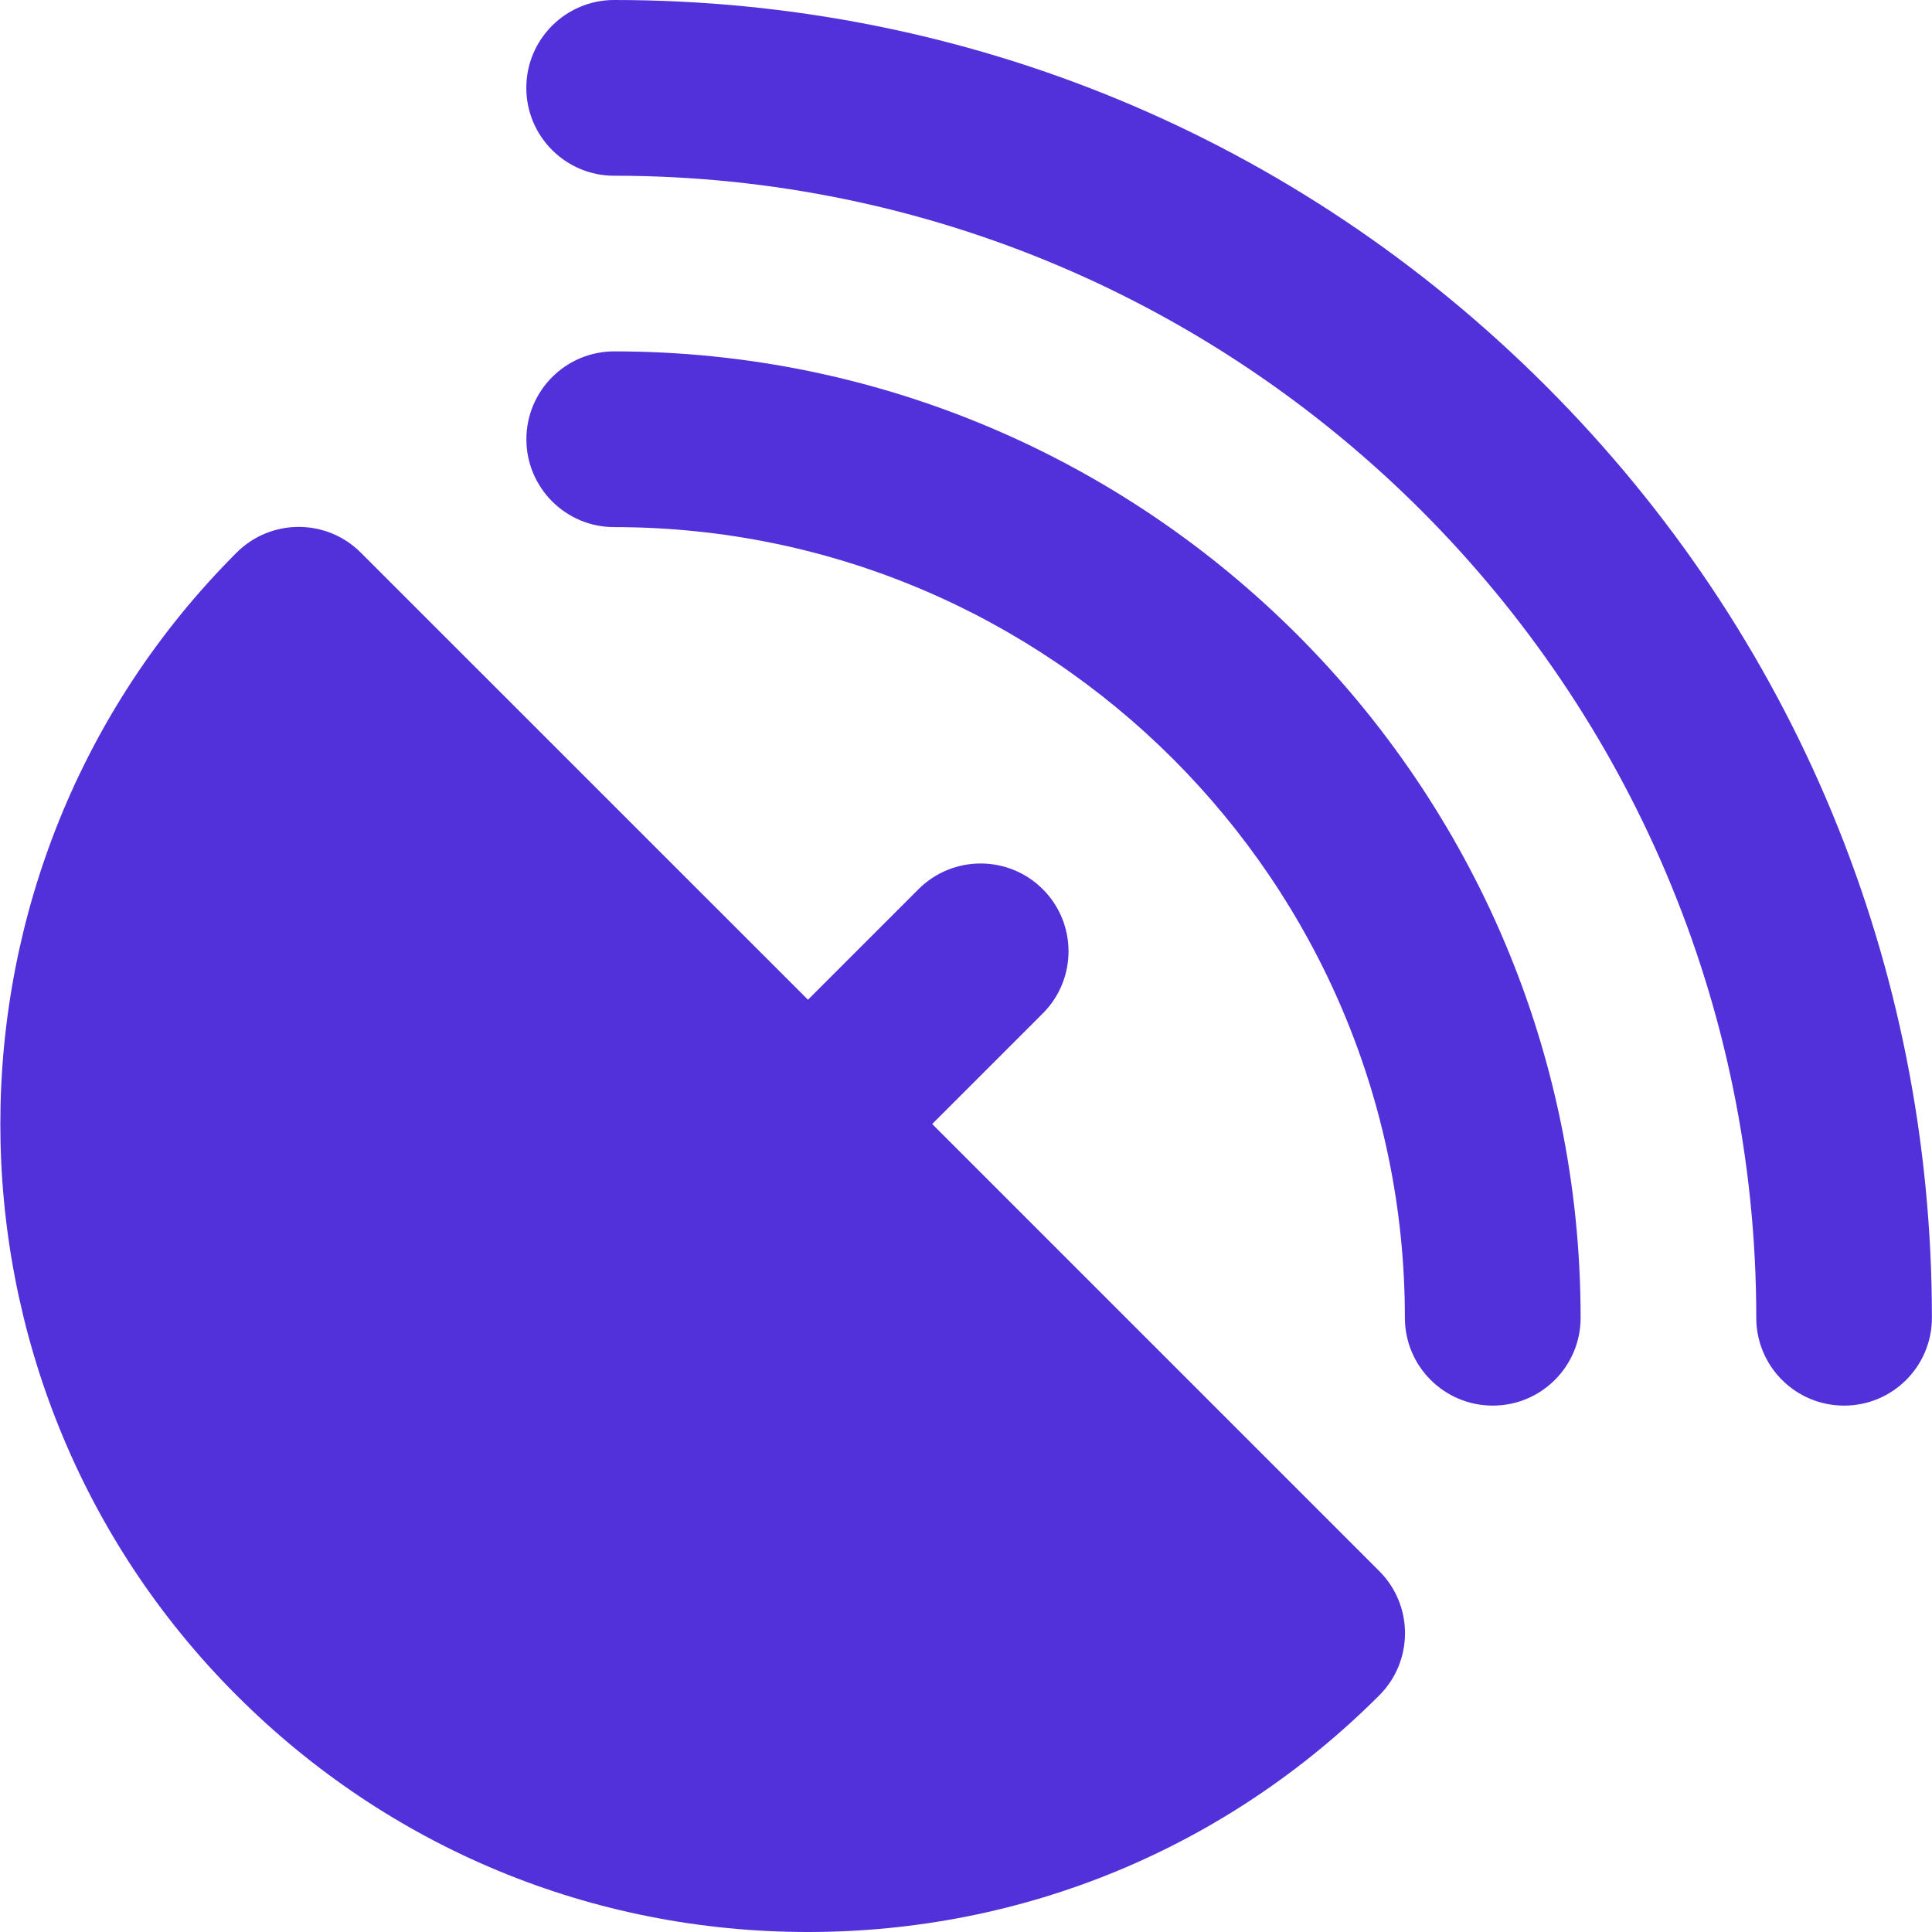
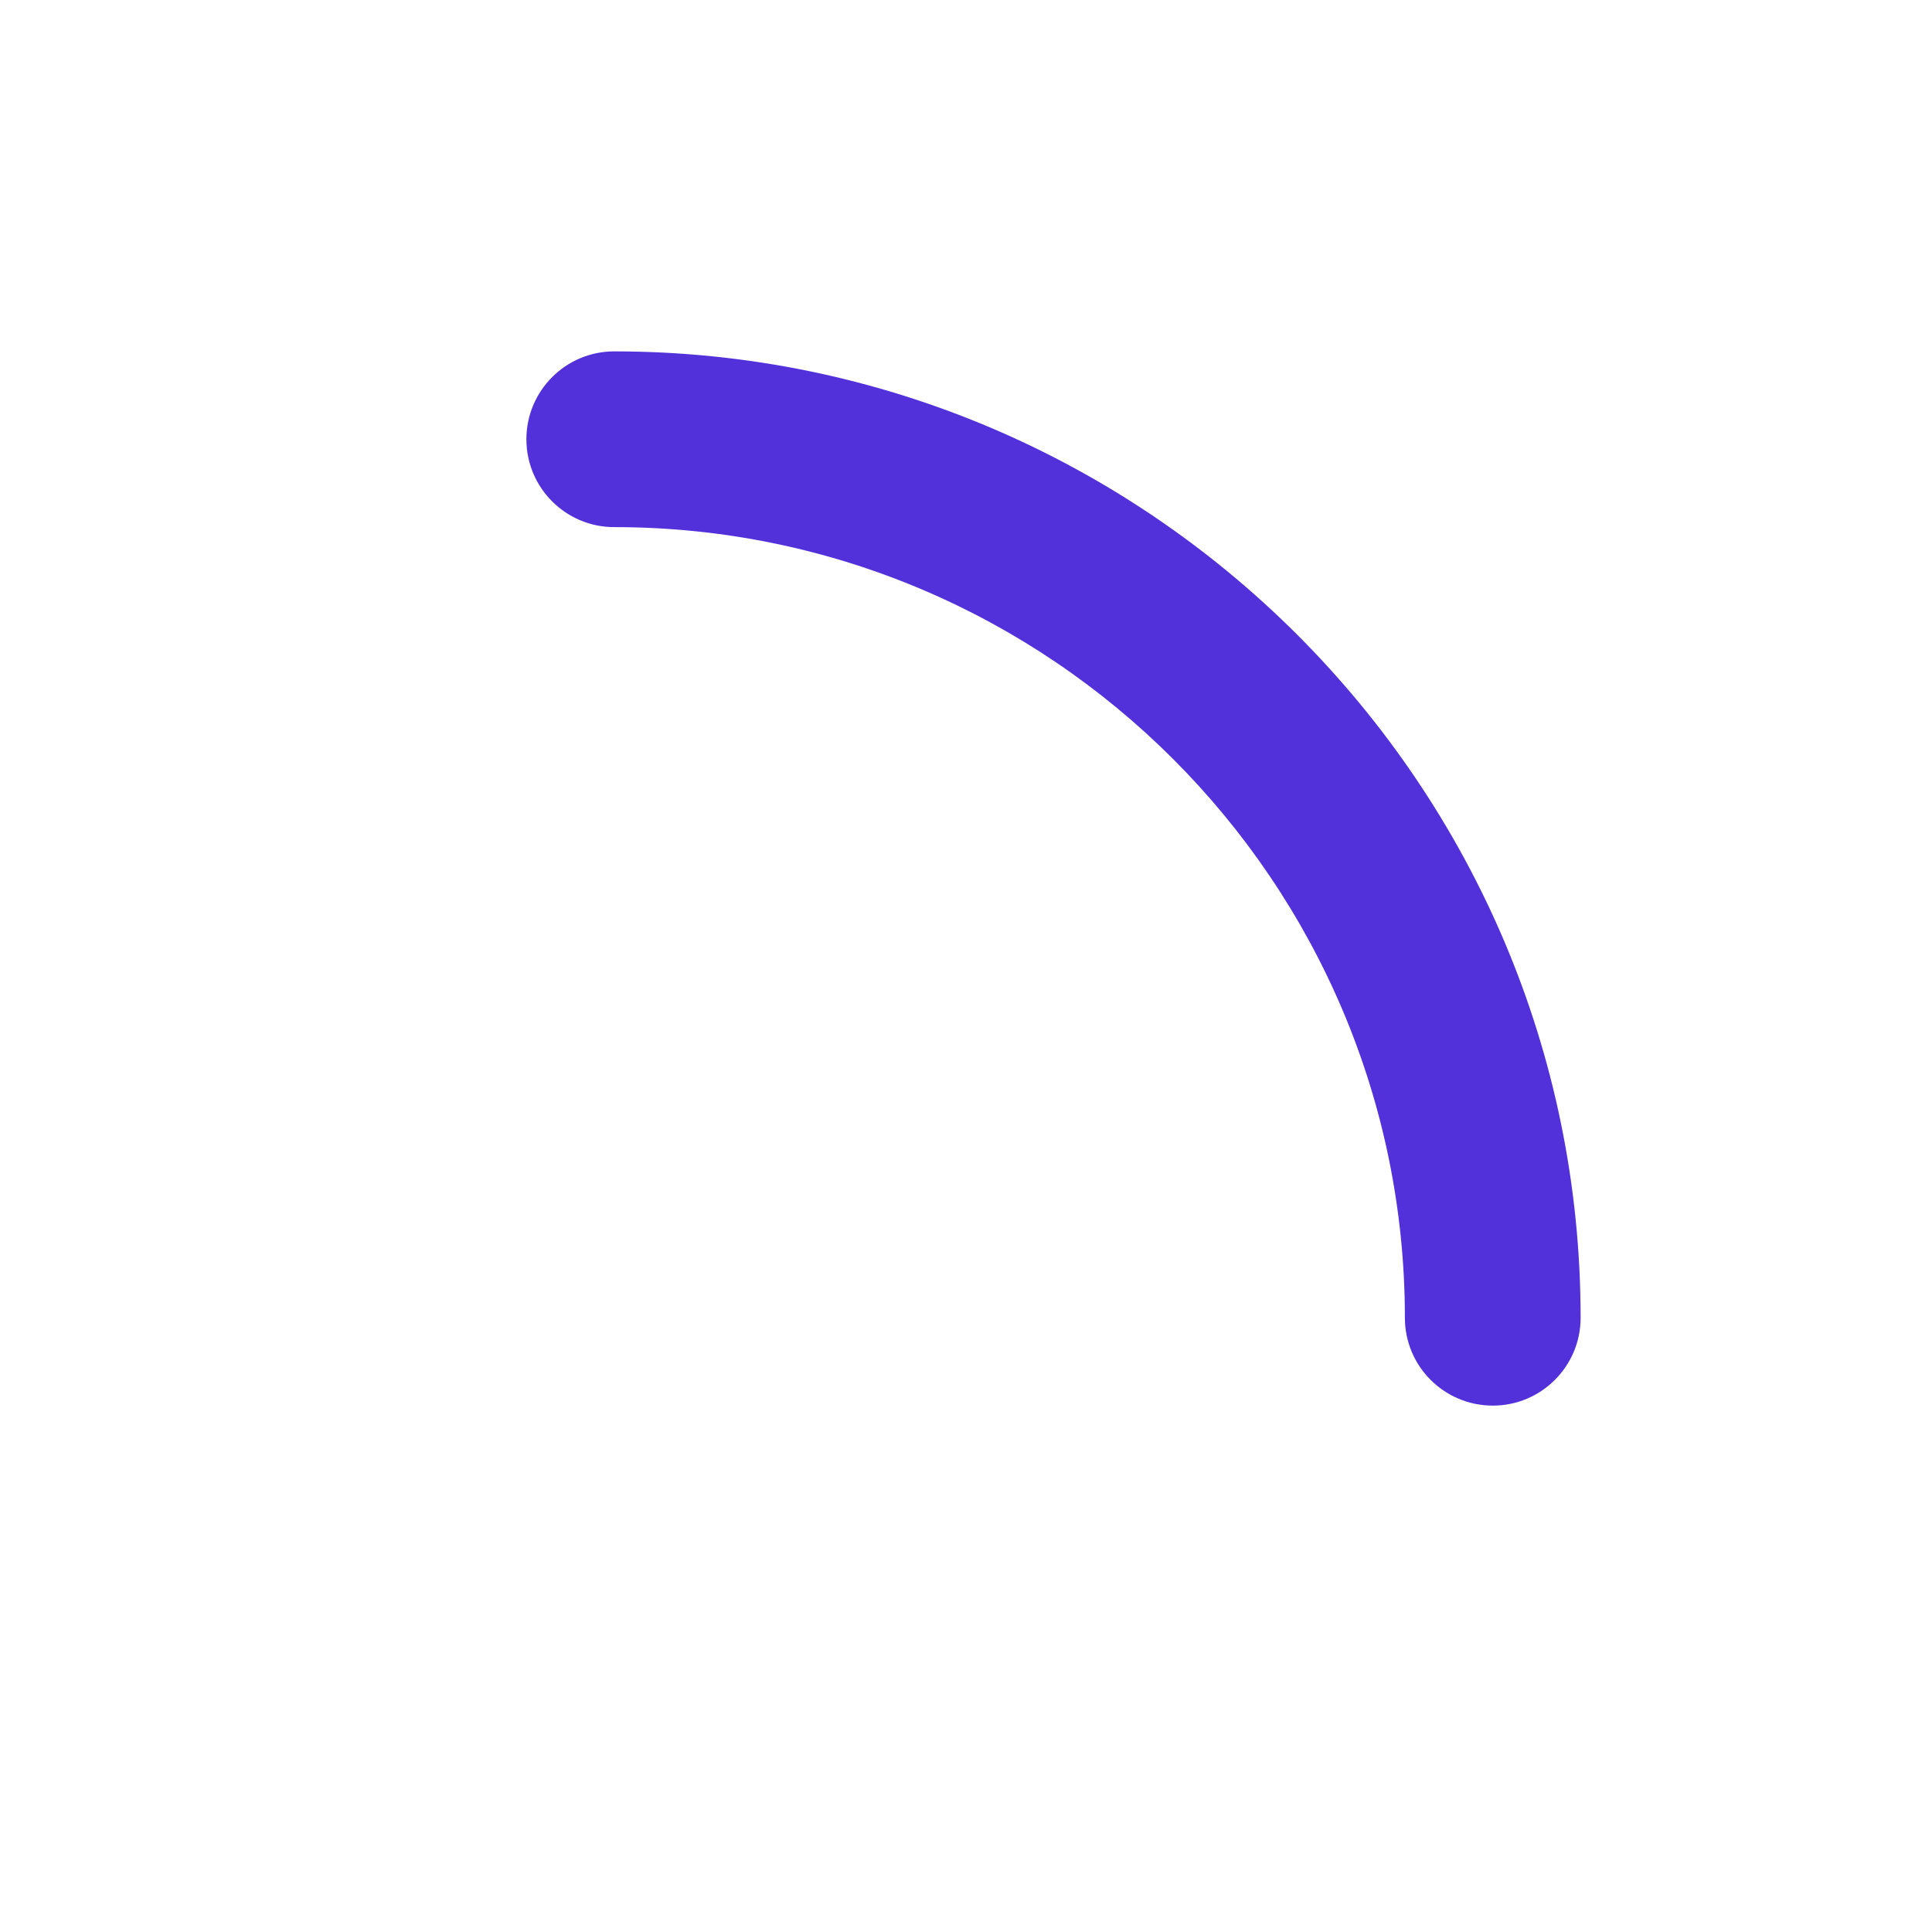
<svg xmlns="http://www.w3.org/2000/svg" width="24" height="24" viewBox="0 0 24 24" fill="none">
  <path d="M7.63 4.365C7.028 4.365 6.539 4.854 6.539 5.457C6.539 6.059 7.028 6.548 7.63 6.548C13.046 6.548 17.452 10.954 17.452 16.37C17.452 16.973 17.941 17.461 18.544 17.461C19.146 17.461 19.635 16.973 19.635 16.37C19.635 9.75 14.25 4.365 7.63 4.365Z" fill="#5230DA" />
-   <path d="M19.204 4.795C16.113 1.703 12.002 0 7.629 0C7.027 0 6.538 0.489 6.538 1.091C6.538 1.694 7.027 2.183 7.629 2.183C15.452 2.183 21.817 8.547 21.817 16.37C21.817 16.973 22.305 17.461 22.908 17.461C23.511 17.461 23.999 16.973 23.999 16.37C23.999 11.998 22.296 7.887 19.204 4.795ZM11.58 13.963L12.954 12.589C13.38 12.163 13.38 11.472 12.954 11.046C12.527 10.62 11.836 10.62 11.41 11.046L10.037 12.419L4.482 6.865C4.056 6.439 3.365 6.439 2.939 6.865C-0.974 10.779 -0.974 17.146 2.939 21.06C4.835 22.956 7.355 24 10.037 24C12.718 24 15.238 22.956 17.134 21.06C17.56 20.634 17.56 19.943 17.134 19.517L11.58 13.963Z" fill="#5230DA" />
</svg>